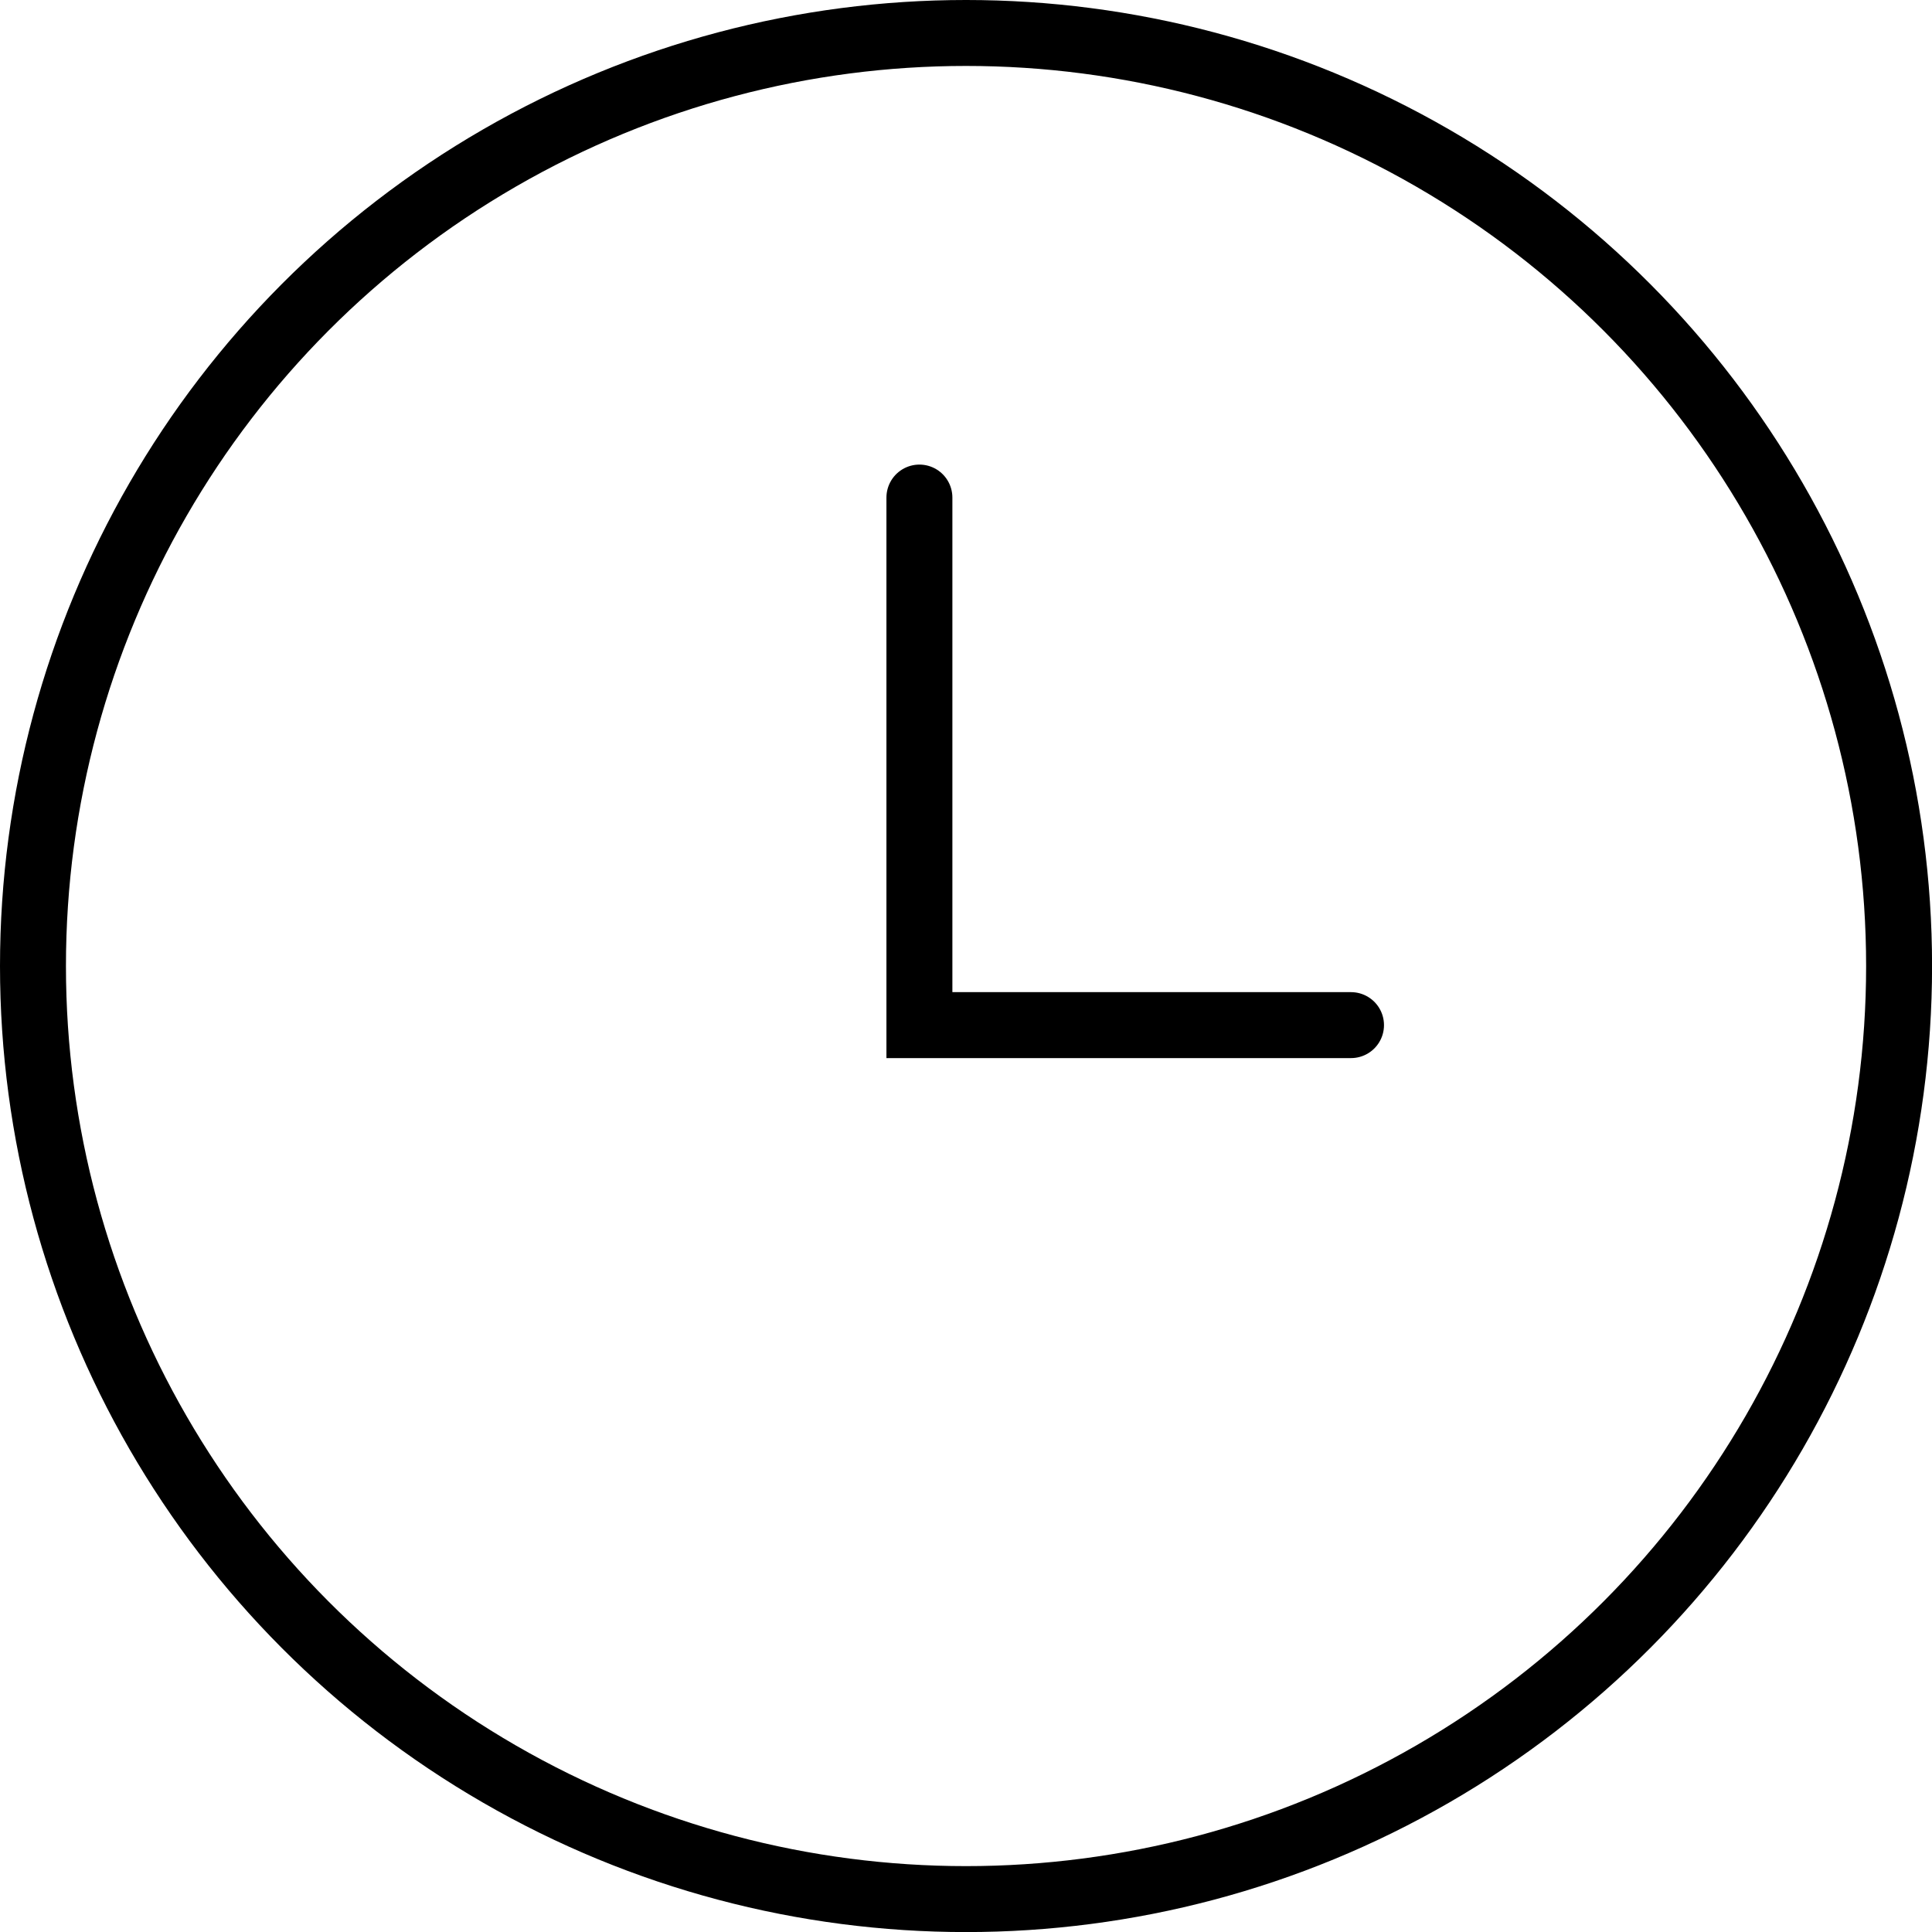
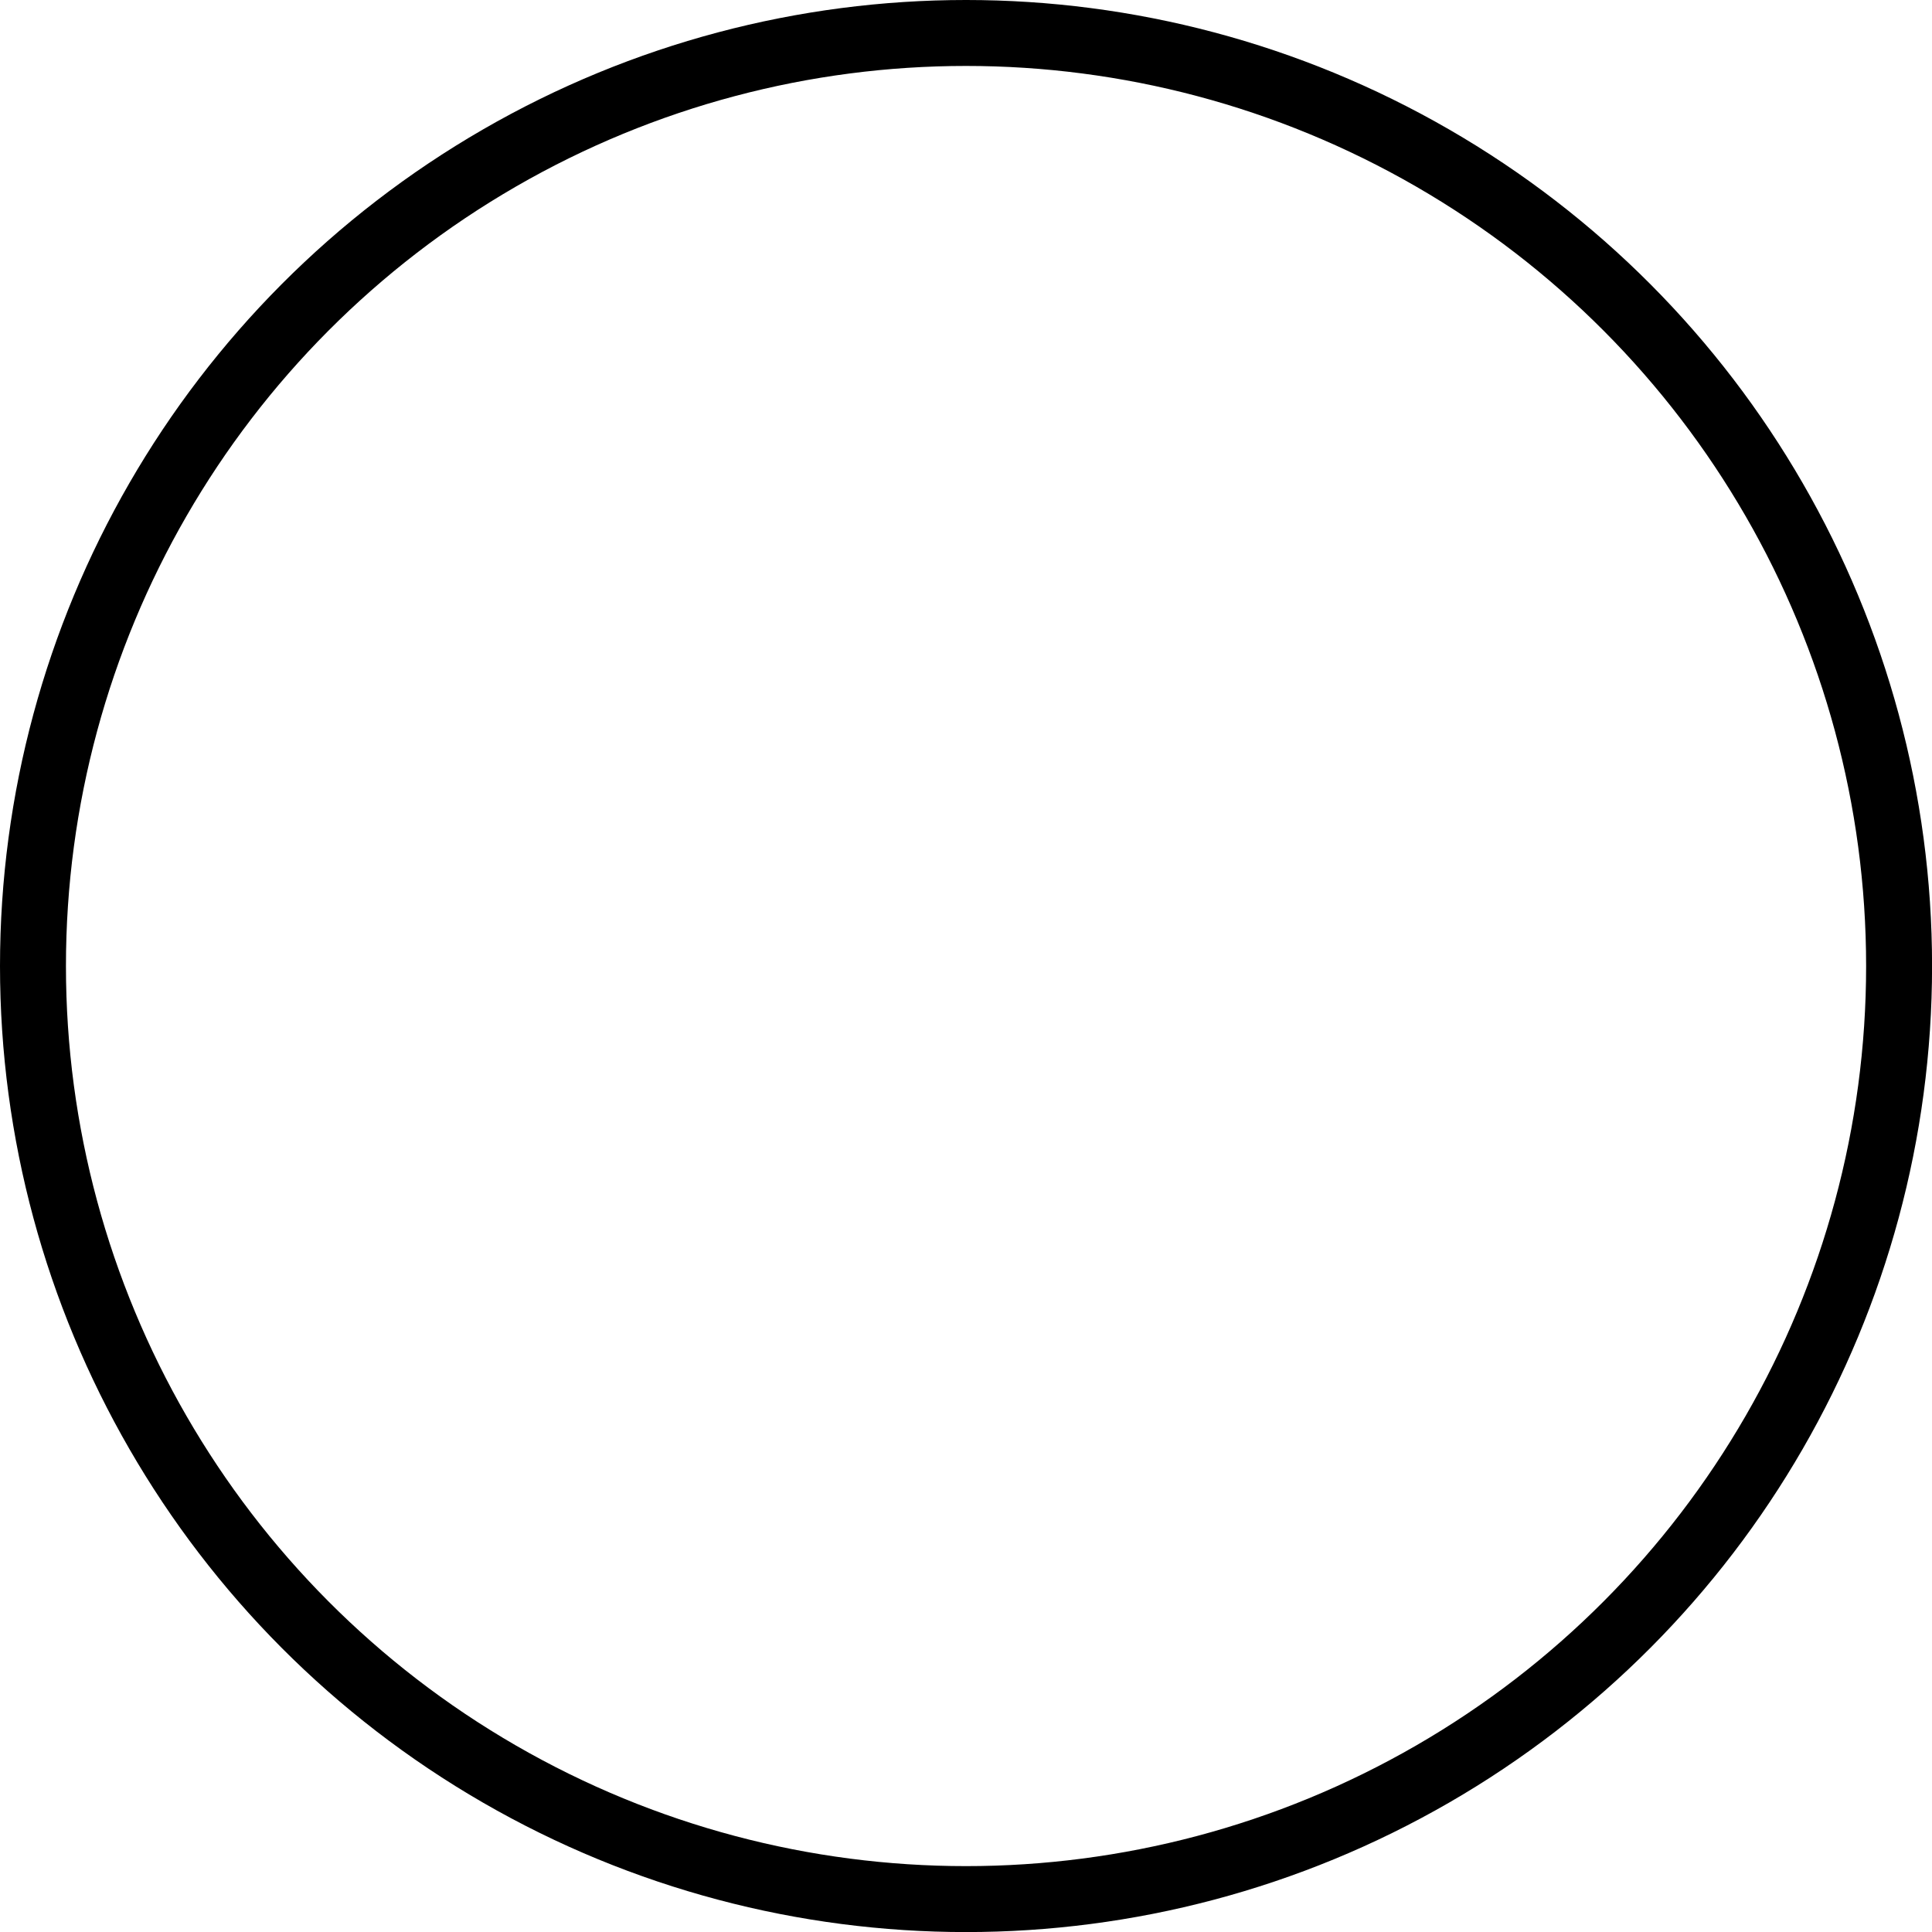
<svg xmlns="http://www.w3.org/2000/svg" width="29.297" height="29.297" viewBox="0 0 29.297 29.297">
  <g id="Group_51" data-name="Group 51" transform="translate(-969.391 -2266.391)">
    <g id="Group_50" data-name="Group 50" transform="translate(969.891 2266.891)">
      <g id="Group_49" data-name="Group 49" transform="translate(0 0)">
        <circle id="Ellipse_5" data-name="Ellipse 5" cx="14.149" cy="14.149" r="14.149" fill="none" stroke="#000" stroke-linecap="round" stroke-miterlimit="10" stroke-width="1" />
-         <path id="Path_18" data-name="Path 18" d="M309.511,251.5v8h6.545" transform="translate(-296.069 -244.455)" fill="none" stroke="#000" stroke-linecap="round" stroke-miterlimit="10" stroke-width="1" />
      </g>
    </g>
  </g>
</svg>